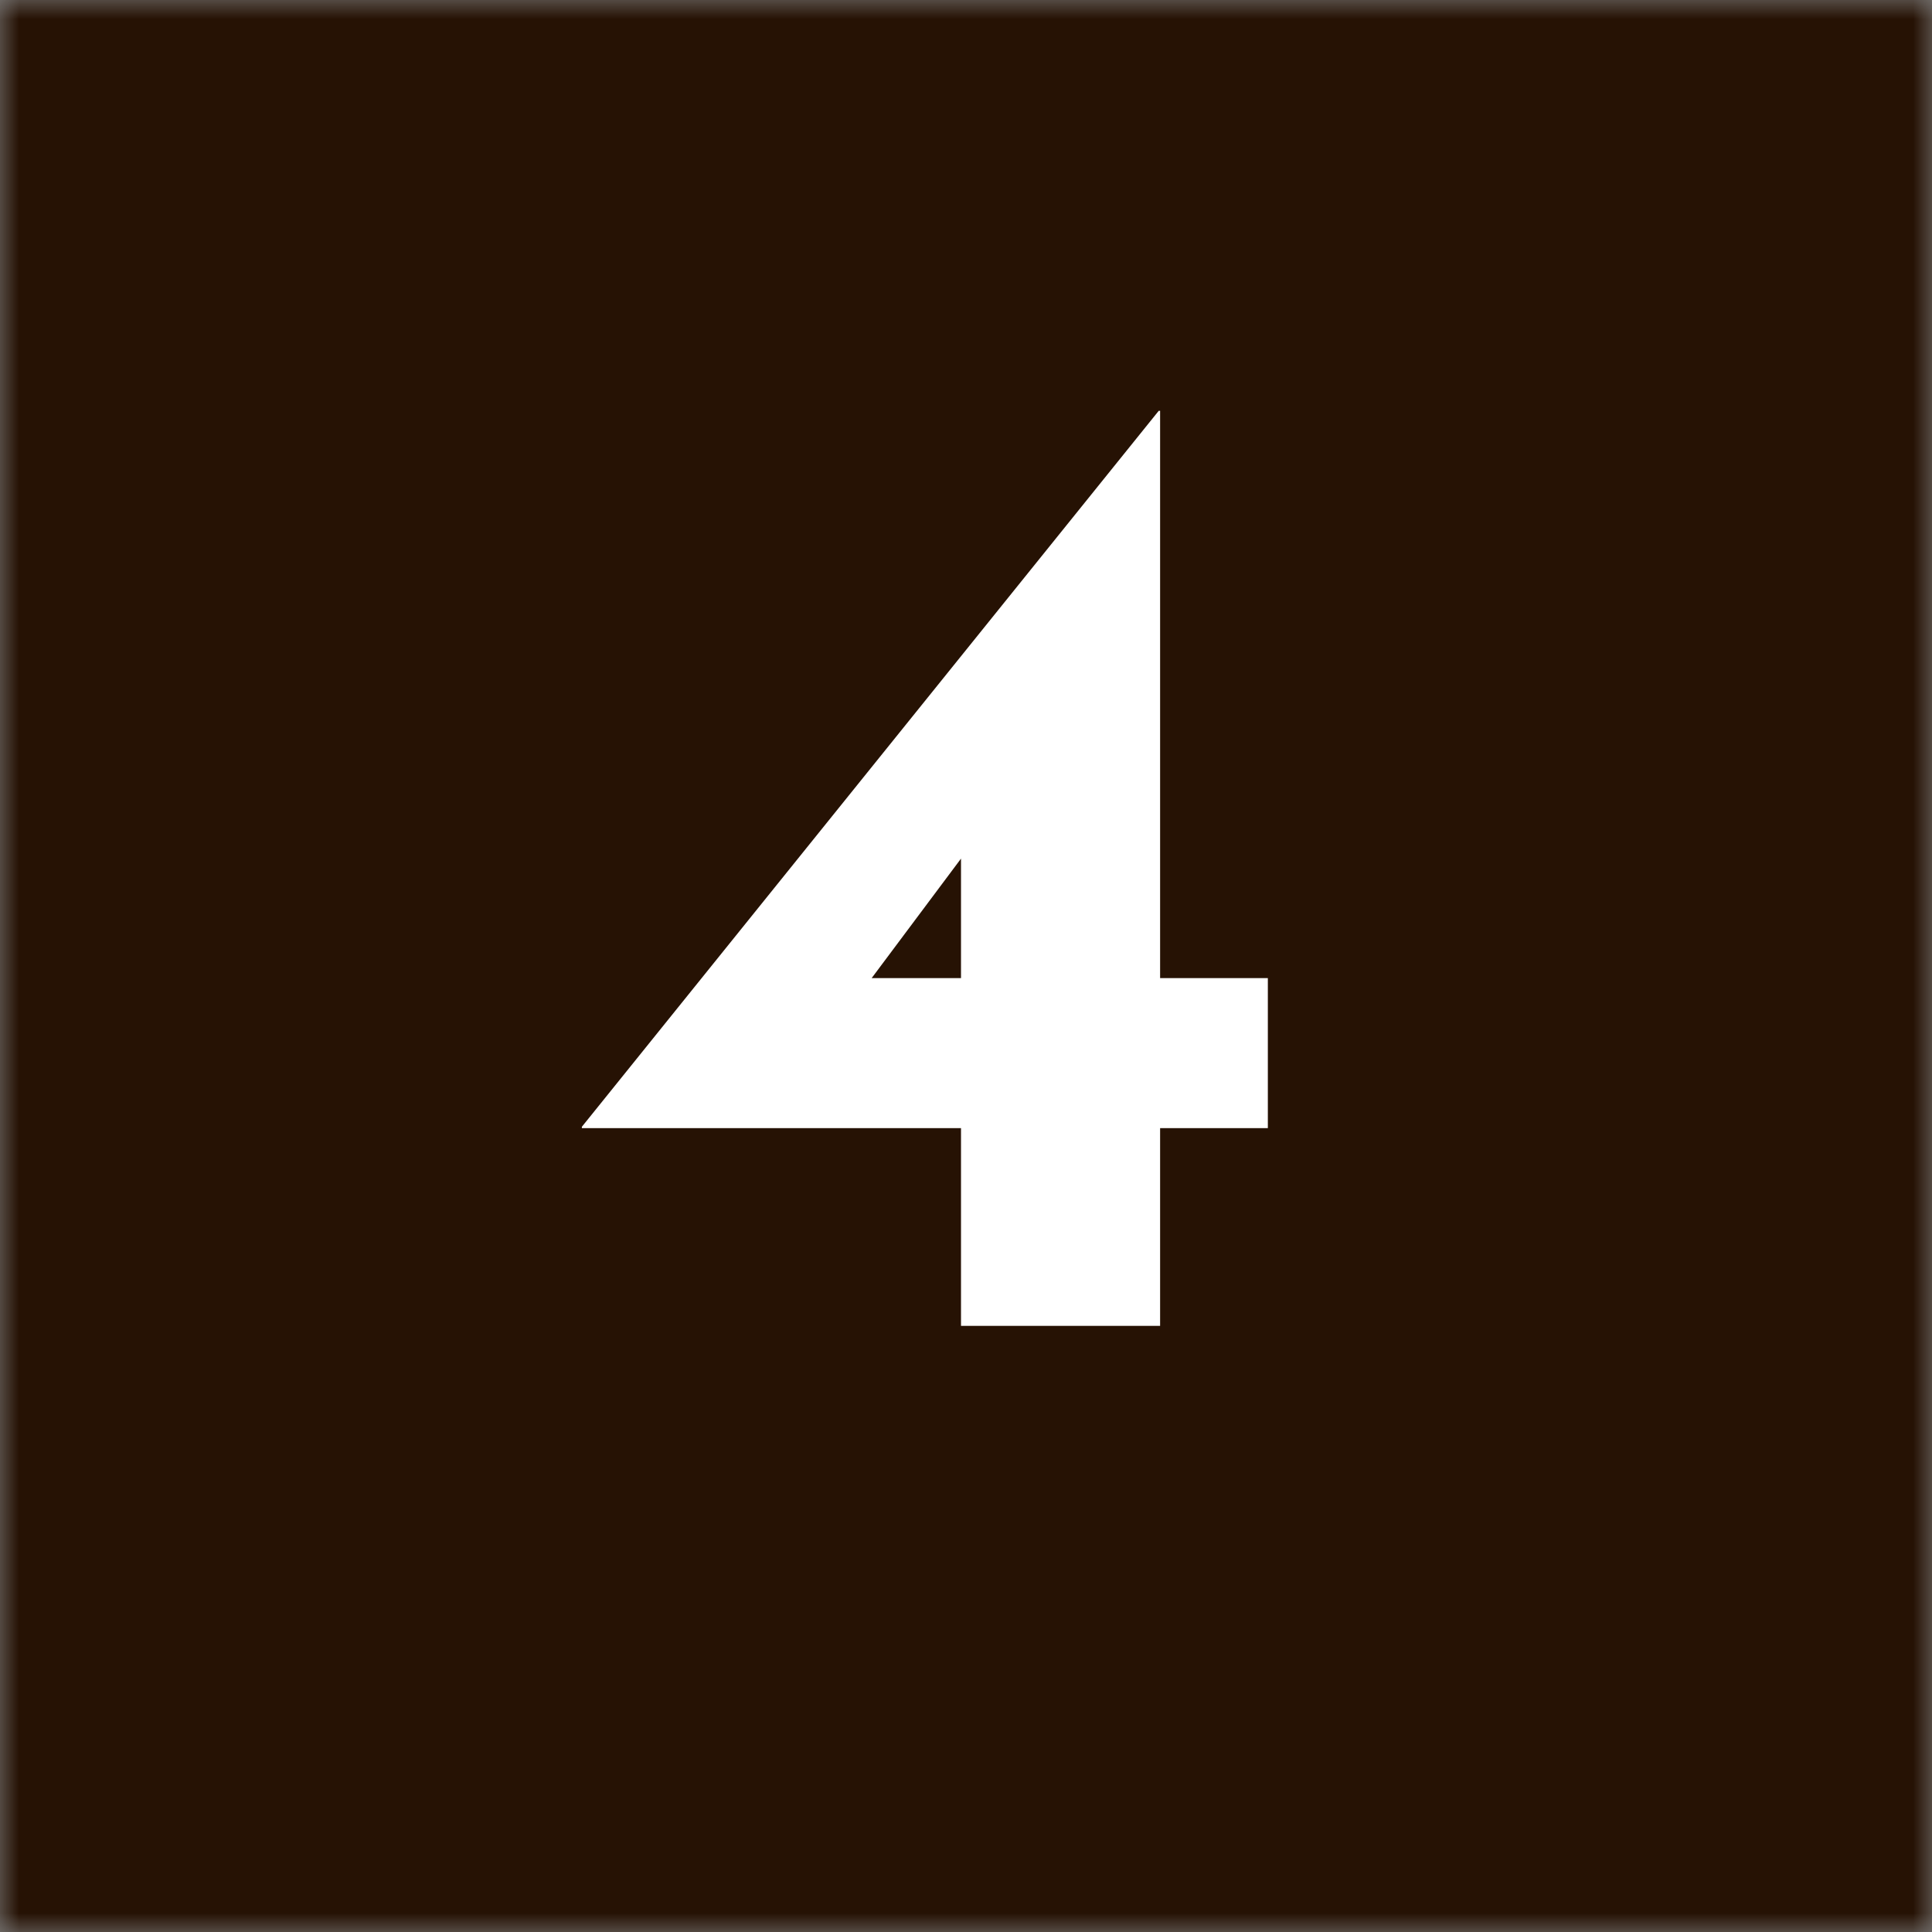
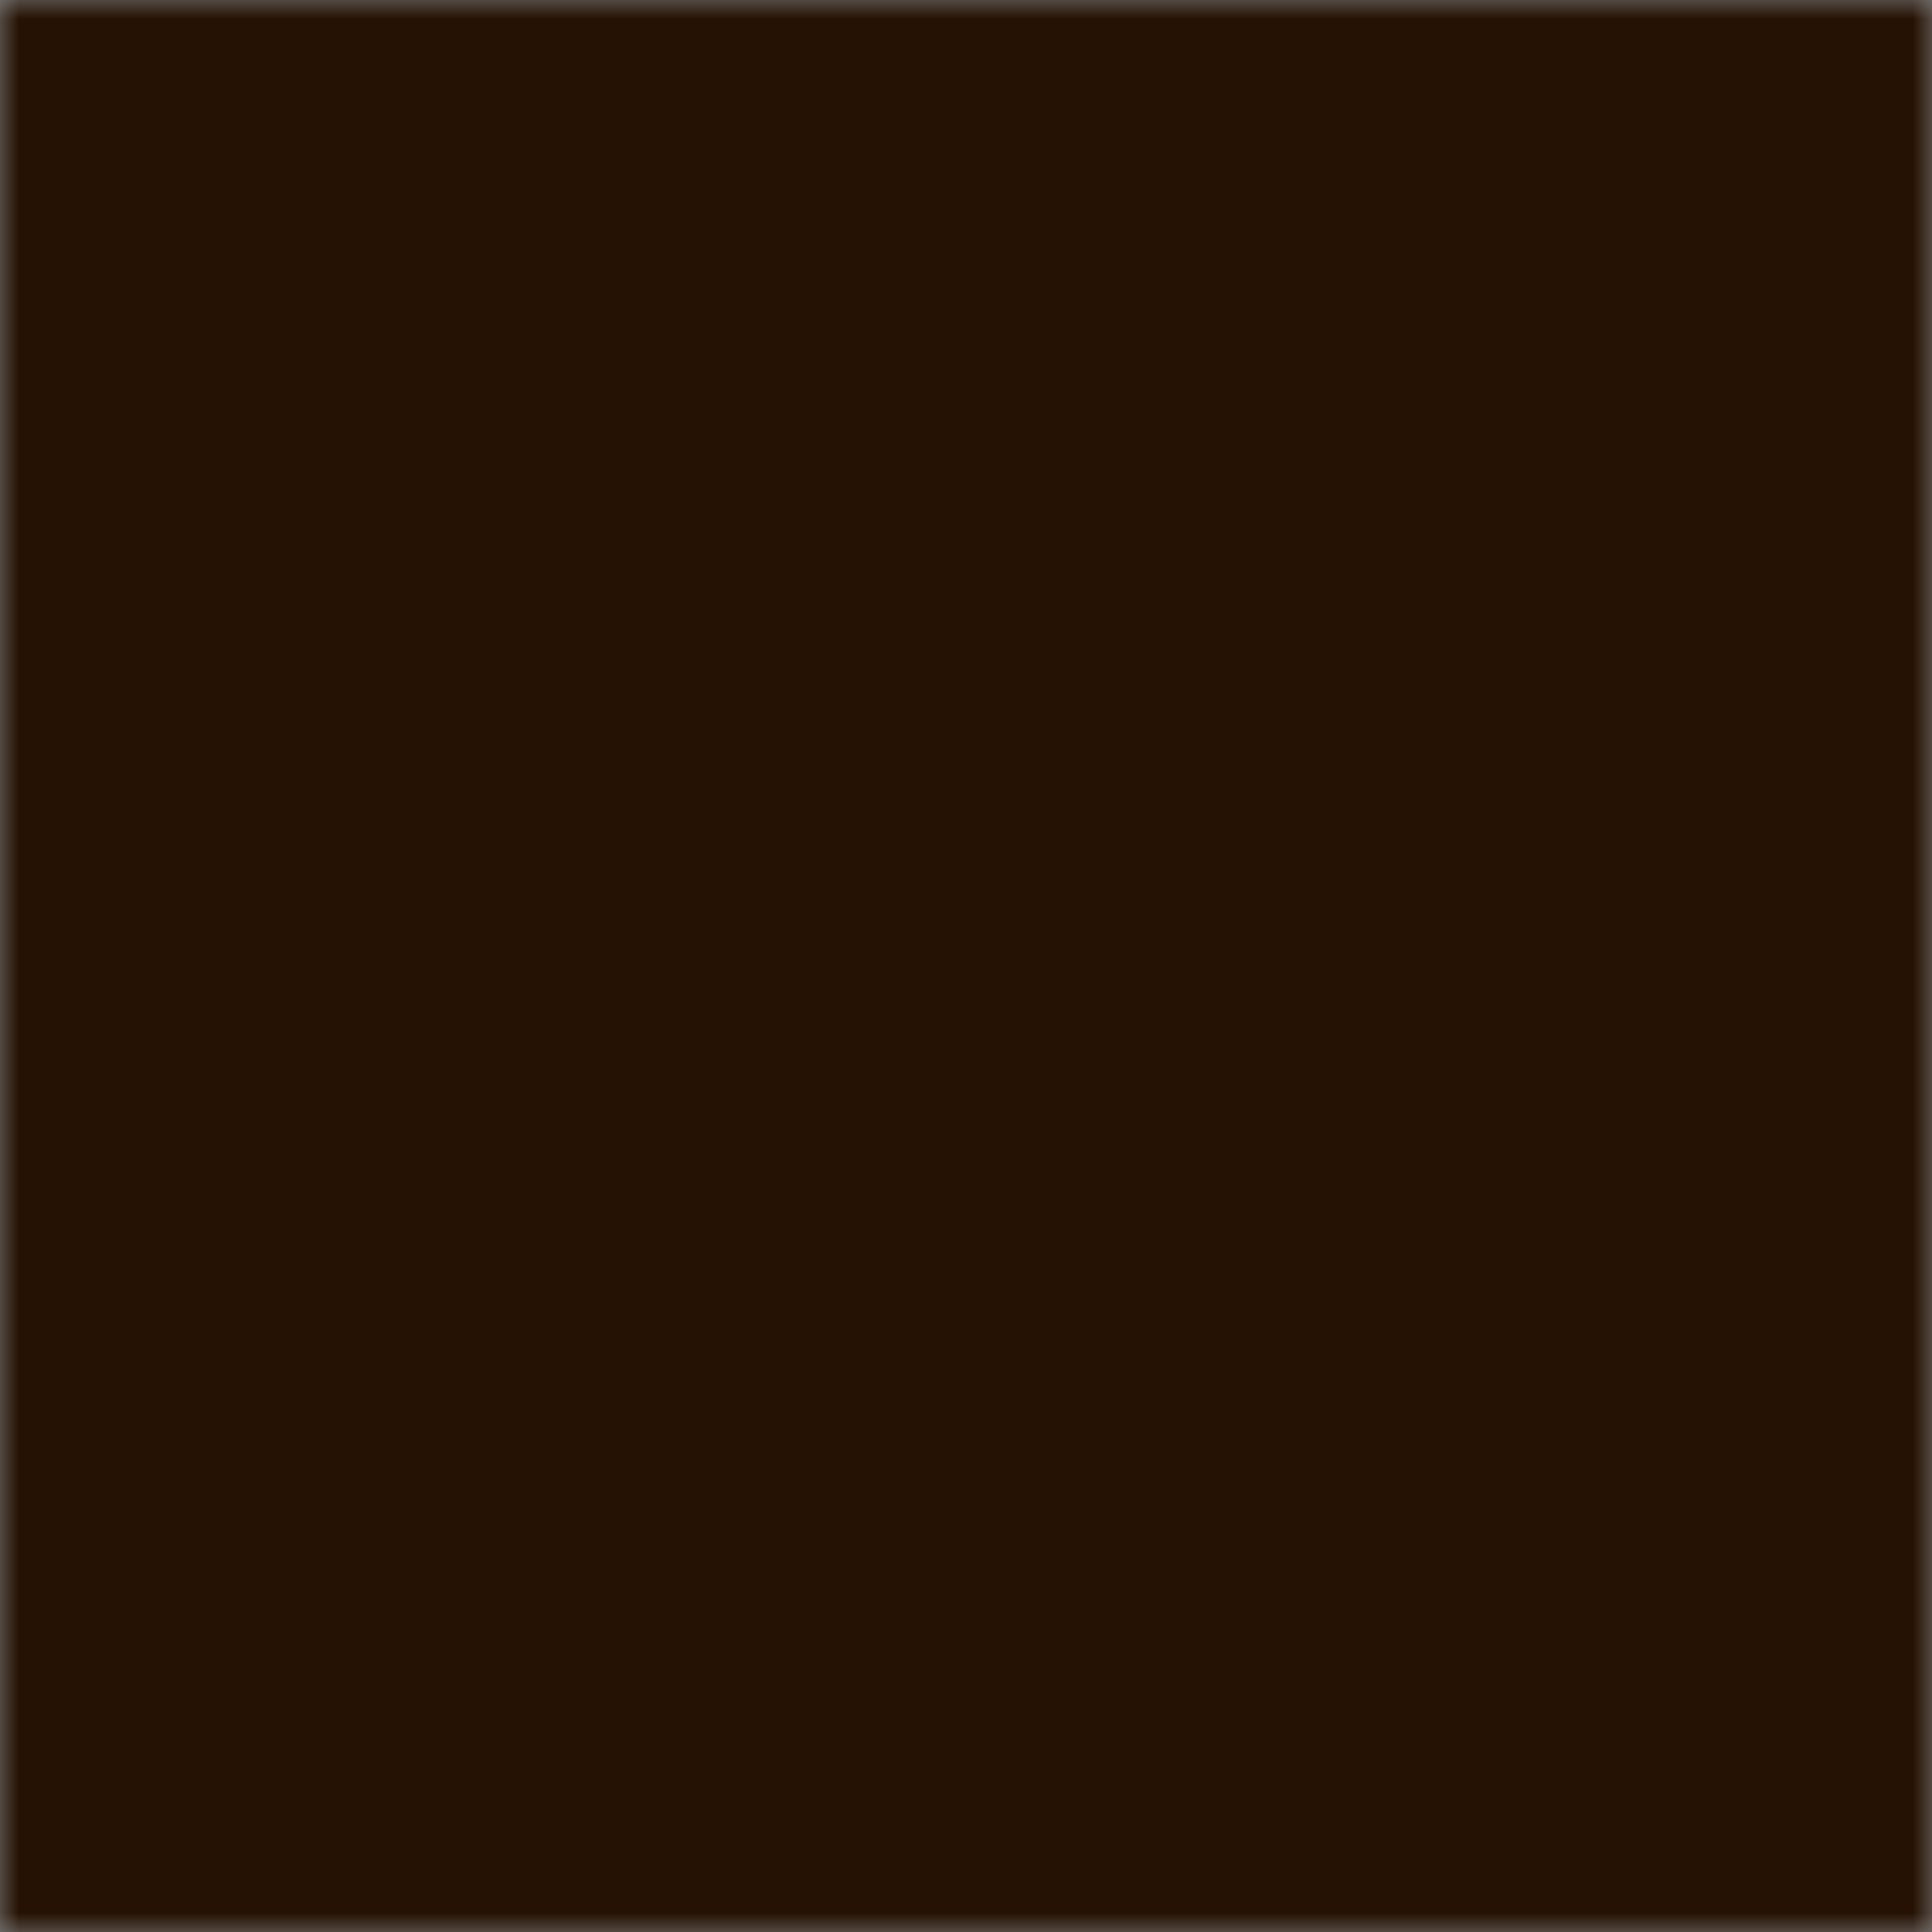
<svg xmlns="http://www.w3.org/2000/svg" width="51" height="51" viewBox="0 0 51 51" fill="none">
  <rect x="0" y="0" width="51" height="51" fill="#808080" stroke="none" />
  <mask id="mask0_1662_3104" style="mask-type:alpha" maskUnits="userSpaceOnUse" x="0" y="0" width="51" height="51">
    <rect width="51" height="51" fill="#D9D9D9" />
  </mask>
  <g mask="url(#mask0_1662_3104)">
    <rect width="51" height="51" fill="#261204" />
-     <path d="M15.36 29.78V29.744L30.588 10.844H30.624V25.82H33.468V29.78H30.624V35H25.368V29.78H15.36ZM25.62 22.328L22.848 26.036L22.344 25.82H25.368V22.076L25.62 22.328Z" fill="white" />
  </g>
</svg>